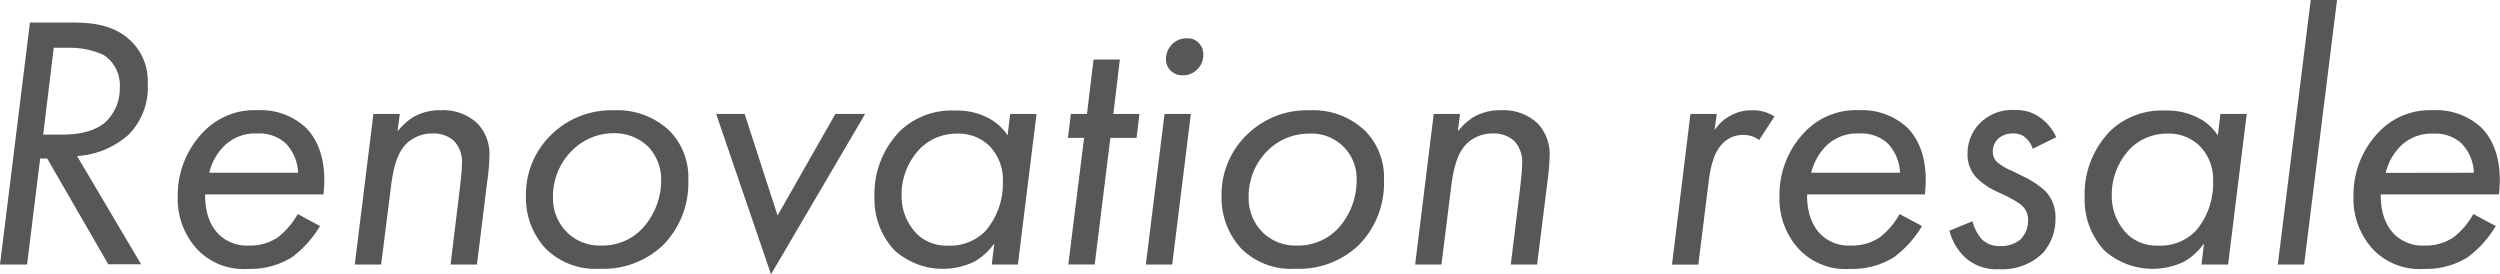
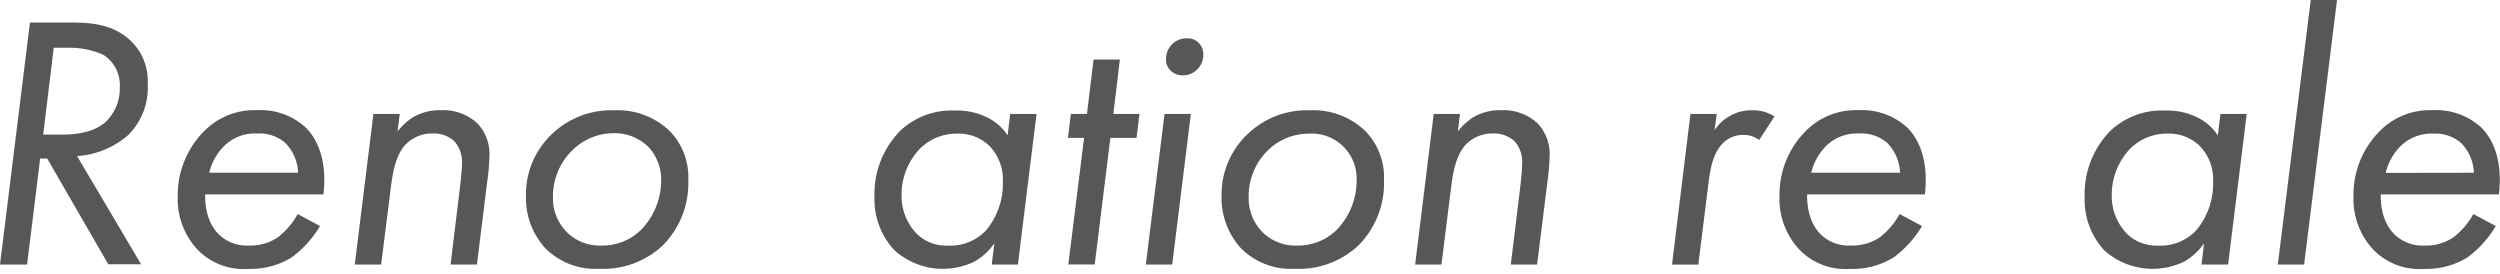
<svg xmlns="http://www.w3.org/2000/svg" viewBox="0 0 355.44 39">
  <defs>
    <style>.cls-1{fill:#575757;}.cls-2{fill:none;}</style>
  </defs>
  <g id="レイヤー_2" data-name="レイヤー 2">
    <g id="スライダー">
      <path class="cls-1" d="M9.83,3.2c2.86,0,6.13.15,8.68,2.53A7.86,7.86,0,0,1,21,11.86a9.51,9.51,0,0,1-2.76,7.33,12.2,12.2,0,0,1-7.28,3l9.1,15.38H15.39L6.71,22.54h-1L3.85,37.61H0L4.26,3.2ZM6.14,19.14H8.58c1.61,0,4.52-.1,6.45-1.81a6.56,6.56,0,0,0,2-4.9,5.1,5.1,0,0,0-2.34-4.64,11.77,11.77,0,0,0-4.89-1H7.64Z" />
      <path class="cls-1" d="M45.5,32.14a15.33,15.33,0,0,1-4,4.44,11.18,11.18,0,0,1-6.24,1.65,9.1,9.1,0,0,1-7.13-2.69,10.55,10.55,0,0,1-2.86-7.68A12.88,12.88,0,0,1,29,18.67a10,10,0,0,1,7.54-3,9.45,9.45,0,0,1,7,2.53c1.56,1.6,3,4.54,2.45,9.44H29.17c-.05,3,1,4.75,1.93,5.67a5.66,5.66,0,0,0,4.26,1.6,7,7,0,0,0,4.16-1.18,11,11,0,0,0,2.81-3.3Zm-3.12-7.58a6.35,6.35,0,0,0-1.82-4.24,5.61,5.61,0,0,0-4-1.34,6.25,6.25,0,0,0-4.73,1.81,8,8,0,0,0-2.08,3.77Z" />
      <path class="cls-1" d="M53.09,16.2h3.75l-.32,2.47a9.58,9.58,0,0,1,2.19-2,7.57,7.57,0,0,1,4-1,7.1,7.1,0,0,1,5.15,1.86,6.32,6.32,0,0,1,1.72,4.8,30.26,30.26,0,0,1-.32,3.56L67.81,37.61H64.06l1.3-10.68c.11-.88.32-2.68.32-3.66a4.36,4.36,0,0,0-1.1-3.2,4.22,4.22,0,0,0-3-1.09,5.24,5.24,0,0,0-3.85,1.5c-1.46,1.5-1.87,4-2.13,5.93l-1.41,11.2H50.44Z" />
      <path class="cls-1" d="M77.53,35.29a10.57,10.57,0,0,1-2.75-7.49,11.78,11.78,0,0,1,3.89-8.92,12.17,12.17,0,0,1,8.64-3.2,10.73,10.73,0,0,1,7.9,2.94,9.43,9.43,0,0,1,2.65,7,12.51,12.51,0,0,1-3.64,9.28,12.3,12.3,0,0,1-9,3.31A10,10,0,0,1,77.53,35.29Zm3.85-13.93a9.13,9.13,0,0,0-2.76,6.7,6.78,6.78,0,0,0,1.88,4.85,6.59,6.59,0,0,0,5,2,7.78,7.78,0,0,0,5.87-2.47A10.09,10.09,0,0,0,94,25.69a6.81,6.81,0,0,0-1.76-4.75,6.82,6.82,0,0,0-4.94-2A8.34,8.34,0,0,0,81.38,21.36Z" />
-       <path class="cls-1" d="M105.87,16.2l4.68,14.44,8.22-14.44H123L109.62,39l-7.8-22.8Z" />
      <path class="cls-1" d="M143.62,16.2h3.75l-2.65,21.41H141l.37-3a9.24,9.24,0,0,1-2.71,2.52,10.28,10.28,0,0,1-11.49-1.55A10.61,10.61,0,0,1,124.33,28a12.79,12.79,0,0,1,3.75-9.49,10.63,10.63,0,0,1,7.74-2.79,9.57,9.57,0,0,1,4.58,1,7.26,7.26,0,0,1,2.86,2.53ZM130.94,21a9.4,9.4,0,0,0-2.76,6.7,7.72,7.72,0,0,0,2.24,5.62,6.05,6.05,0,0,0,4.36,1.6,7,7,0,0,0,5.36-2.11,10.33,10.33,0,0,0,2.44-7,6.81,6.81,0,0,0-2-5.15A6.25,6.25,0,0,0,136.14,19,7.37,7.37,0,0,0,130.94,21Z" />
      <path class="cls-1" d="M157.87,19.6l-2.23,18h-3.75l2.24-18h-2.29l.41-3.4h2.29l.94-7.74h3.74l-.93,7.74H162l-.41,3.4Z" />
      <path class="cls-1" d="M169.31,16.2l-2.65,21.41h-3.75l2.66-21.41ZM166.5,6.45a2.85,2.85,0,0,1,2.24-1,2.16,2.16,0,0,1,1.66.62,2.27,2.27,0,0,1,.68,1.7,2.82,2.82,0,0,1-.83,2.06,2.78,2.78,0,0,1-2.08.88A2.38,2.38,0,0,1,166.4,10a2.21,2.21,0,0,1-.63-1.6A3,3,0,0,1,166.5,6.45Z" />
      <path class="cls-1" d="M176.43,35.29a10.61,10.61,0,0,1-2.75-7.49,11.76,11.76,0,0,1,3.9-8.92,12.15,12.15,0,0,1,8.63-3.2,10.71,10.71,0,0,1,7.9,2.94,9.44,9.44,0,0,1,2.66,7,12.55,12.55,0,0,1-3.64,9.28,12.34,12.34,0,0,1-9,3.31A10,10,0,0,1,176.43,35.29Zm3.85-13.93a9.12,9.12,0,0,0-2.75,6.7,6.82,6.82,0,0,0,1.87,4.85,6.61,6.61,0,0,0,5,2,7.82,7.82,0,0,0,5.88-2.47,10.14,10.14,0,0,0,2.6-6.76A6.39,6.39,0,0,0,186.16,19,8.34,8.34,0,0,0,180.28,21.36Z" />
      <path class="cls-1" d="M203.84,16.2h3.74l-.31,2.47a9.45,9.45,0,0,1,2.18-2,7.6,7.6,0,0,1,4-1,7.1,7.1,0,0,1,5.15,1.86,6.35,6.35,0,0,1,1.71,4.8A30.11,30.11,0,0,1,220,25.9l-1.46,11.71h-3.74l1.3-10.68c.1-.88.31-2.68.31-3.66a4.35,4.35,0,0,0-1.09-3.2,4.23,4.23,0,0,0-3-1.09,5.23,5.23,0,0,0-3.84,1.5c-1.46,1.5-1.88,4-2.14,5.93l-1.4,11.2h-3.74Z" />
      <path class="cls-1" d="M240.34,16.2h3.74l-.31,2.32A5.93,5.93,0,0,1,246,16.46a6.06,6.06,0,0,1,3.12-.78,5.56,5.56,0,0,1,3.17.88l-2.18,3.35a3.56,3.56,0,0,0-2.24-.72A3.91,3.91,0,0,0,245,20.32c-1.51,1.45-1.87,3.87-2.13,6l-1.41,11.3h-3.74Z" />
      <path class="cls-1" d="M273.26,32.14a15.22,15.22,0,0,1-4,4.44A11.16,11.16,0,0,1,263,38.23a9.08,9.08,0,0,1-7.12-2.69A10.55,10.55,0,0,1,253,27.86a12.83,12.83,0,0,1,3.69-9.19,10,10,0,0,1,7.54-3,9.47,9.47,0,0,1,7,2.53c1.56,1.6,3,4.54,2.44,9.44H256.93c-.05,3,1,4.75,1.92,5.67a5.69,5.69,0,0,0,4.27,1.6,7.08,7.08,0,0,0,4.16-1.18,10.78,10.78,0,0,0,2.8-3.3Zm-3.12-7.58a6.4,6.4,0,0,0-1.82-4.24,5.62,5.62,0,0,0-4-1.34,6.26,6.26,0,0,0-4.73,1.81,8.2,8.2,0,0,0-2.08,3.77Z" />
-       <path class="cls-1" d="M289,21.15a3.48,3.48,0,0,0-.88-1.44,2.4,2.4,0,0,0-1.87-.73,3.08,3.08,0,0,0-2.08.67,2.49,2.49,0,0,0-.84,1.91,2,2,0,0,0,.63,1.5,7.56,7.56,0,0,0,2.13,1.24l2,1a12.32,12.32,0,0,1,2.75,1.91A5.36,5.36,0,0,1,292.24,31a7.29,7.29,0,0,1-1.82,5,8.25,8.25,0,0,1-6.19,2.27,6.63,6.63,0,0,1-4.53-1.4,7.93,7.93,0,0,1-2.54-4.07l3.27-1.34a6.61,6.61,0,0,0,1.3,2.52,3.47,3.47,0,0,0,2.6,1,4.27,4.27,0,0,0,2.91-.92,3.75,3.75,0,0,0,1.1-2.74A2.71,2.71,0,0,0,287.19,29,16,16,0,0,0,285,27.75l-1.2-.56a10,10,0,0,1-2.86-2,4.8,4.8,0,0,1-1.2-3.36,6.06,6.06,0,0,1,1.82-4.38,6.47,6.47,0,0,1,4.89-1.81,5.83,5.83,0,0,1,3.9,1.29,7,7,0,0,1,2,2.58Z" />
      <path class="cls-1" d="M315.69,16.2h3.74l-2.65,21.41H313l.36-3a9.2,9.2,0,0,1-2.7,2.52,10.3,10.3,0,0,1-11.5-1.55A10.61,10.61,0,0,1,296.39,28a12.79,12.79,0,0,1,3.75-9.49,10.66,10.66,0,0,1,7.75-2.79,9.56,9.56,0,0,1,4.57,1,7.19,7.19,0,0,1,2.86,2.53ZM303,21a9.45,9.45,0,0,0-2.76,6.7,7.72,7.72,0,0,0,2.24,5.62,6.06,6.06,0,0,0,4.37,1.6,7,7,0,0,0,5.35-2.11,10.34,10.34,0,0,0,2.45-7,6.77,6.77,0,0,0-2-5.15A6.23,6.23,0,0,0,308.2,19,7.39,7.39,0,0,0,303,21Z" />
      <path class="cls-1" d="M332.27,0l-4.68,37.61h-3.74L328.53,0Z" />
      <path class="cls-1" d="M354.84,32.14a15.33,15.33,0,0,1-4,4.44,11.16,11.16,0,0,1-6.24,1.65,9.12,9.12,0,0,1-7.13-2.69,10.55,10.55,0,0,1-2.86-7.68,12.84,12.84,0,0,1,3.7-9.19,10,10,0,0,1,7.54-3,9.47,9.47,0,0,1,7,2.53c1.56,1.6,3,4.54,2.44,9.44h-16.8c-.05,3,1,4.75,1.93,5.67a5.67,5.67,0,0,0,4.26,1.6,7,7,0,0,0,4.16-1.18,10.82,10.82,0,0,0,2.81-3.3Zm-3.12-7.58a6.3,6.3,0,0,0-1.82-4.24A5.58,5.58,0,0,0,346,19a6.26,6.26,0,0,0-4.73,1.81,8,8,0,0,0-2.08,3.77Z" />
      <rect class="cls-2" width="355.44" height="39" />
    </g>
  </g>
</svg>